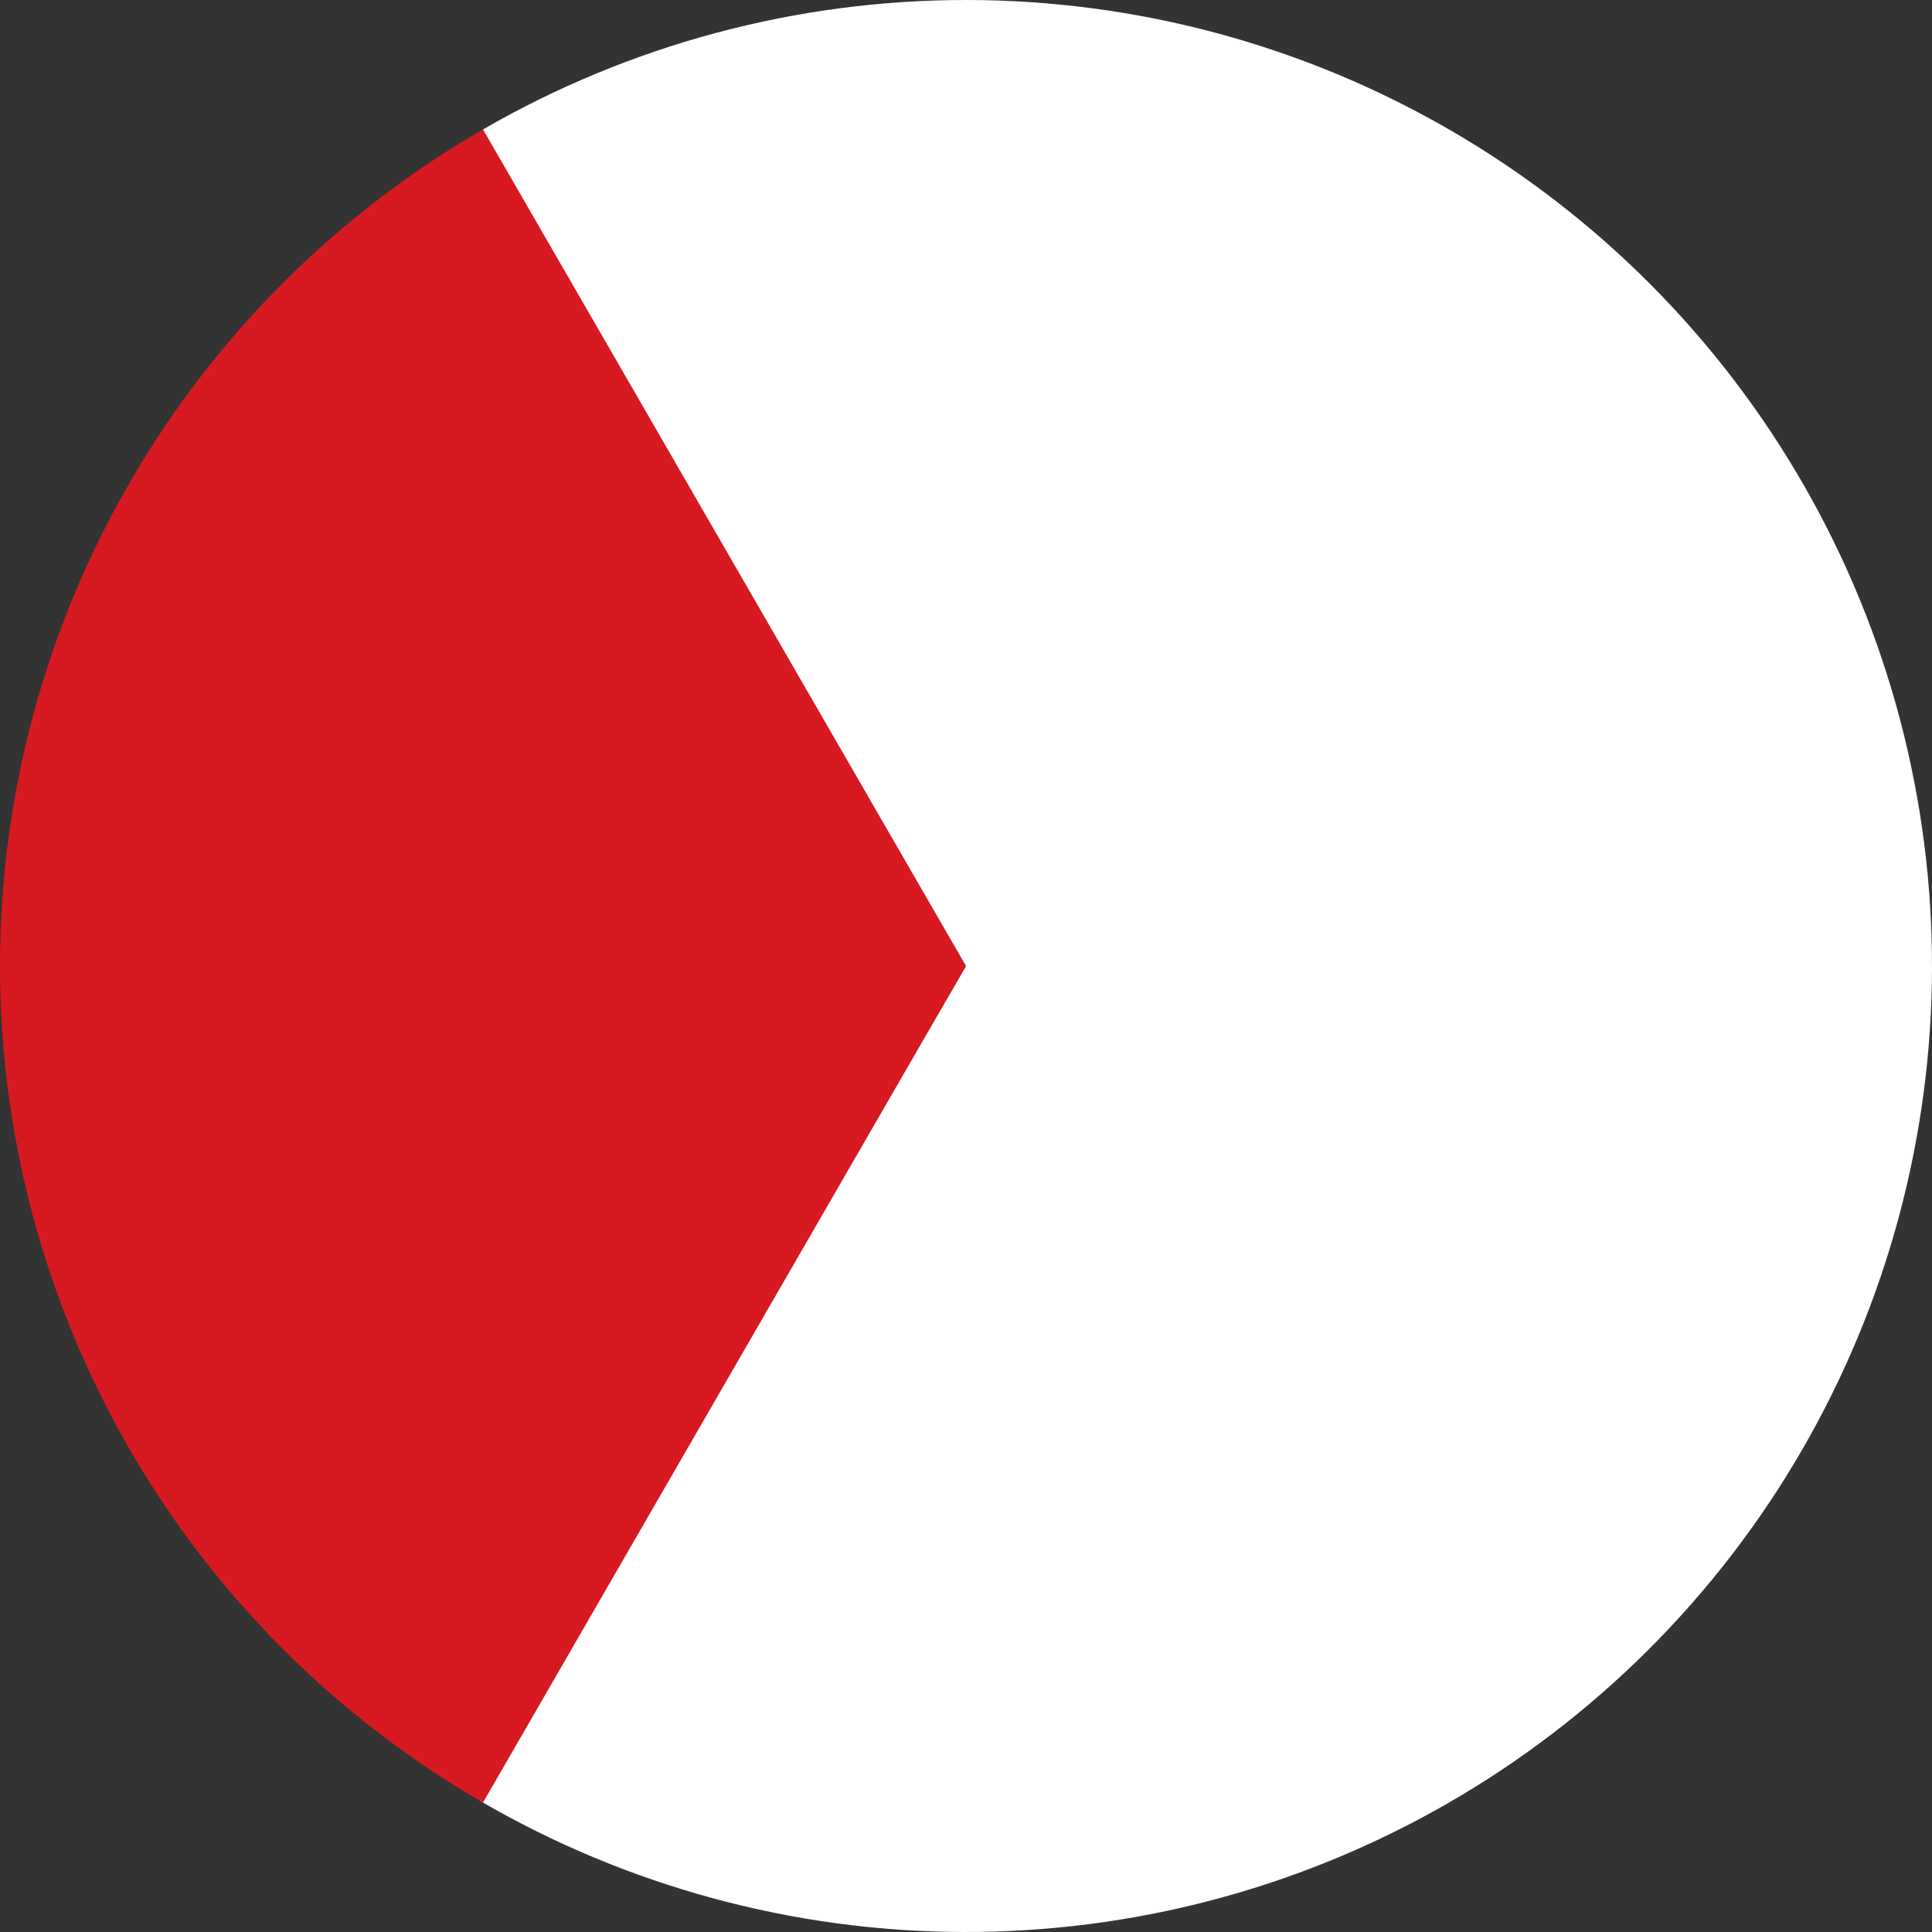
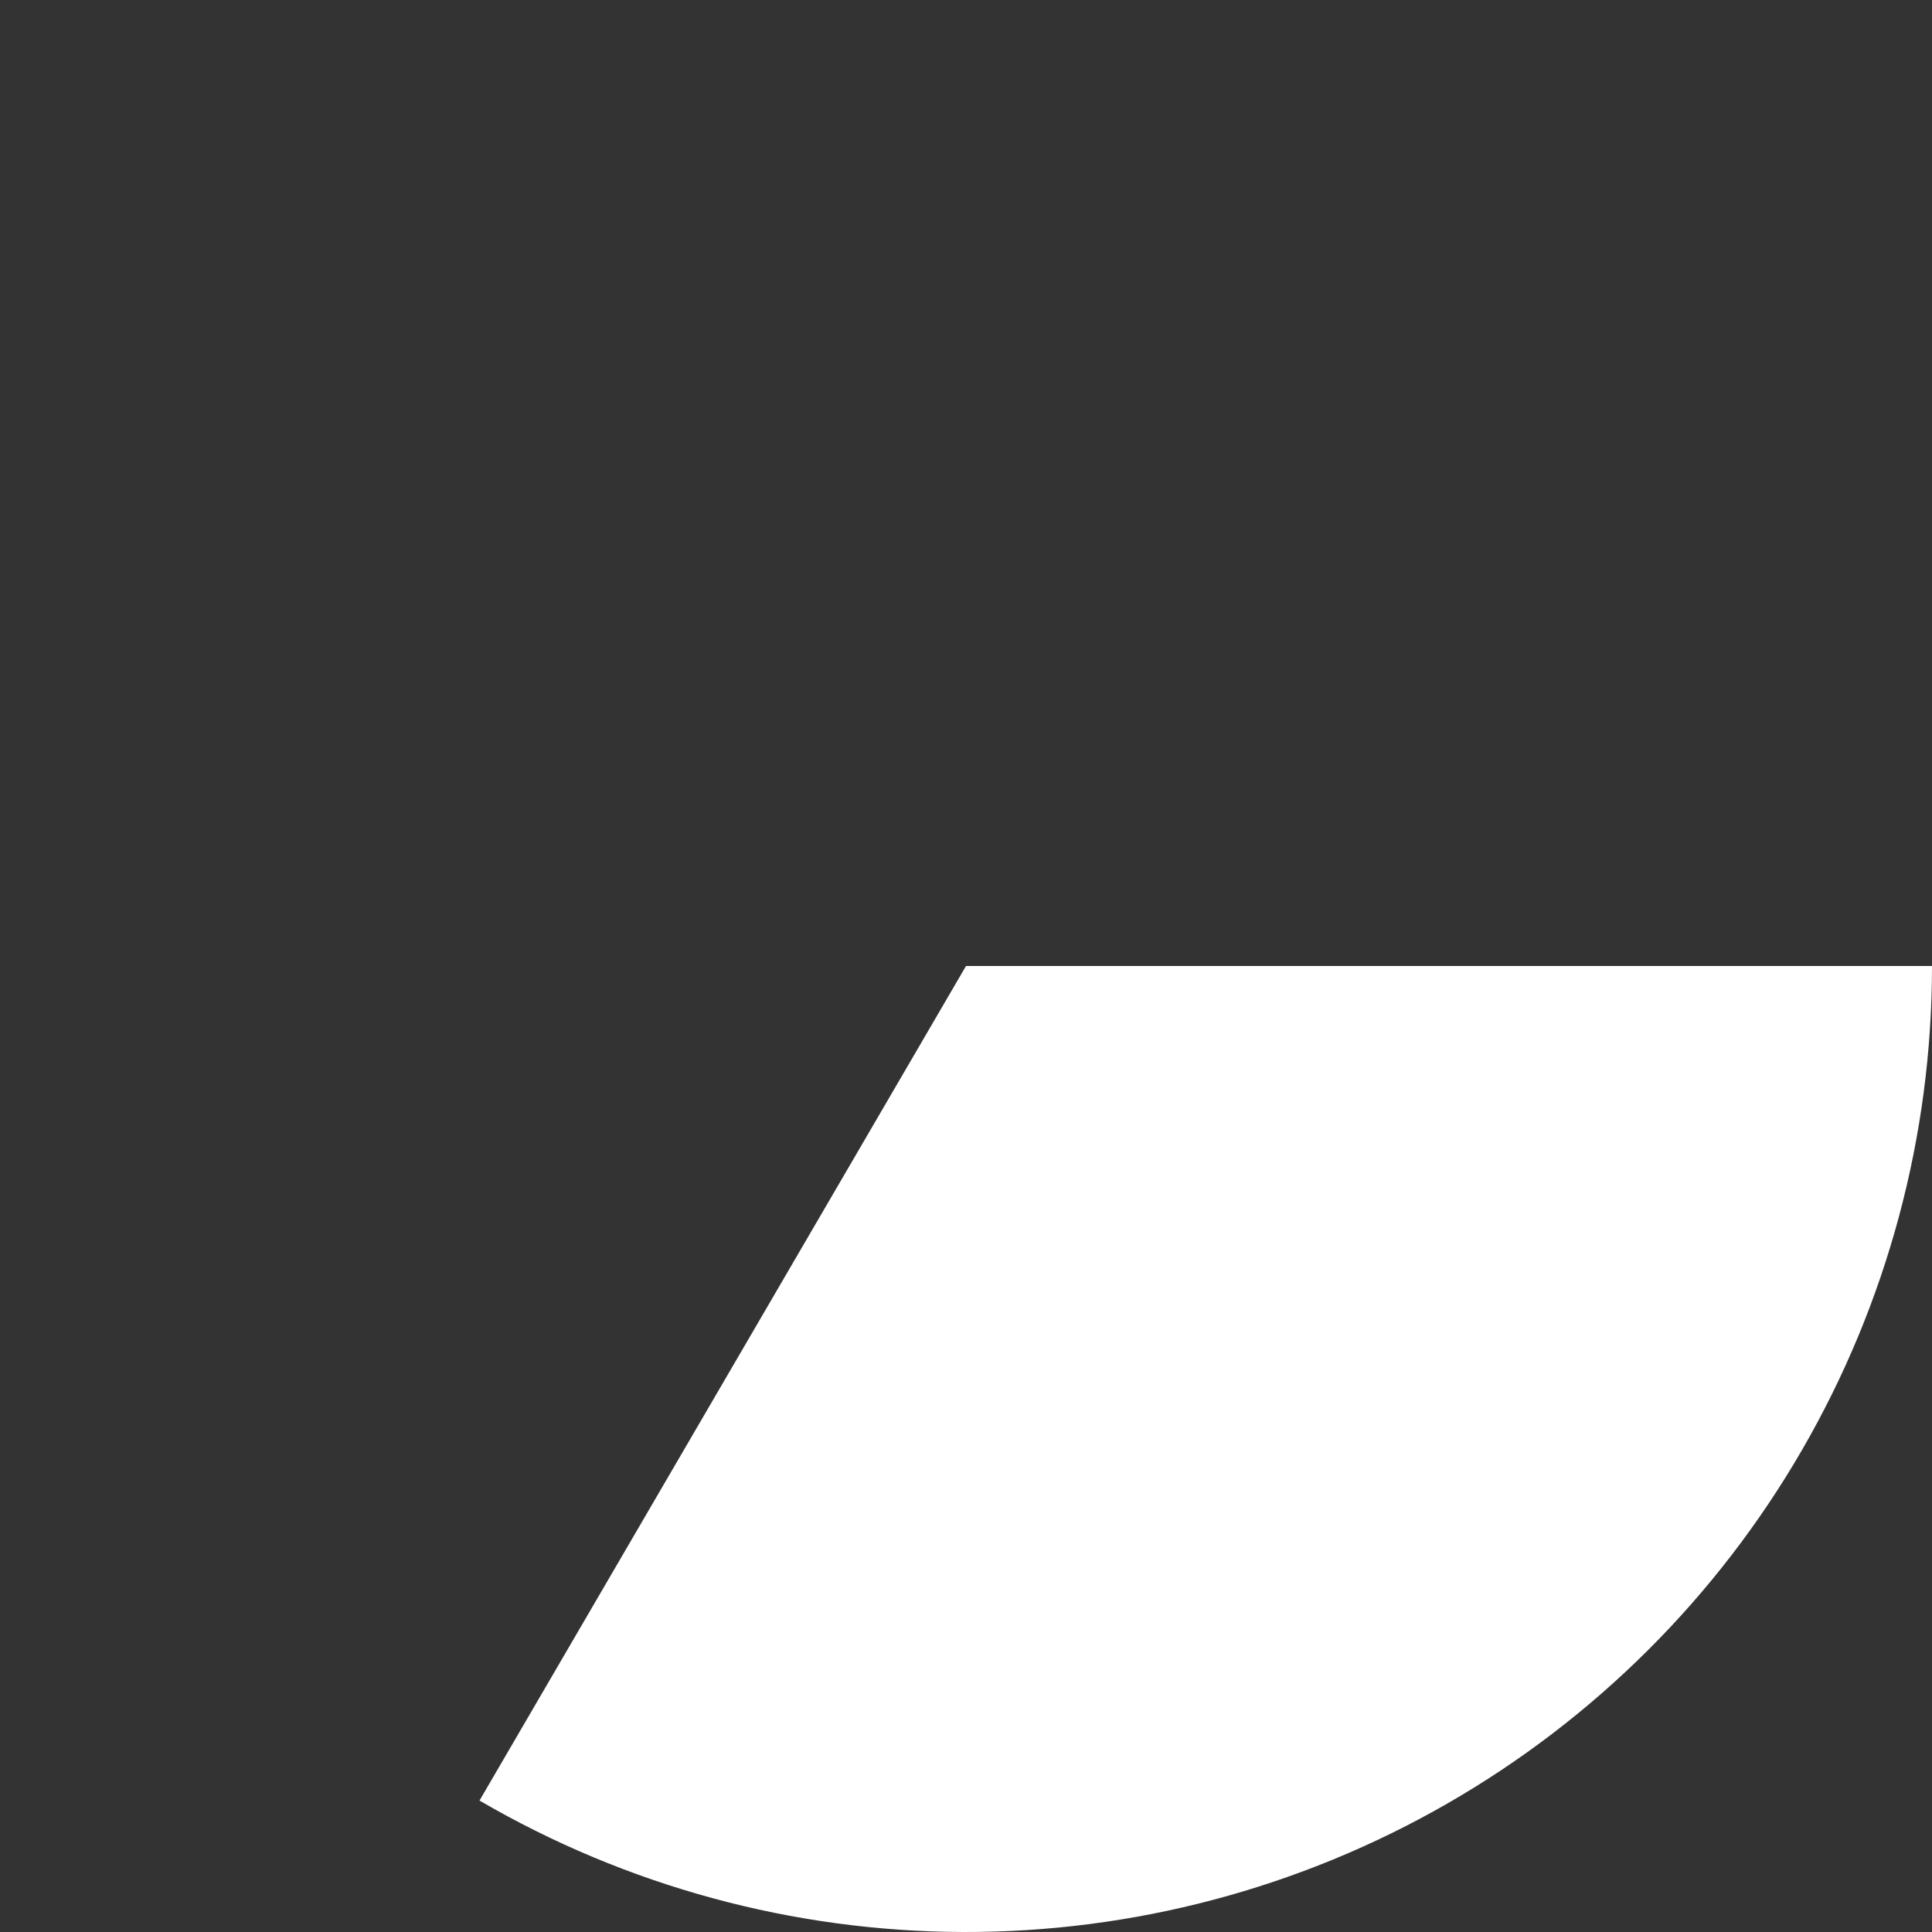
<svg xmlns="http://www.w3.org/2000/svg" width="180" height="180" viewBox="0 0 180 180" fill="none">
  <rect x="0" y="0" width="180" height="180" fill="#333333" stroke="none" />
  <path d="M180 90C180 105.83 175.825 121.38 167.895 135.082C159.966 148.783 148.563 160.15 134.837 168.036C121.111 175.923 105.547 180.049 89.717 180C73.887 179.95 58.35 175.726 44.674 167.753L90 90H180Z" fill="white" />
-   <path d="M45 167.942C31.291 160.027 19.911 148.636 12.011 134.918C4.11 121.201 -0.033 105.642 0 89.811C0.033 73.981 4.241 58.44 12.2 44.755C20.158 31.071 31.584 19.727 45.327 11.87L90 90L45 167.942Z" fill="#D71921" />
-   <path d="M45 12.058C58.709 4.143 74.264 -0.017 90.094 4.93657e-05C105.925 0.017 121.47 4.208 135.163 12.152C148.856 20.096 160.211 31.511 168.083 45.245C175.955 58.979 180.066 74.547 179.999 90.377L90 90L45 12.058Z" fill="white" />
</svg>